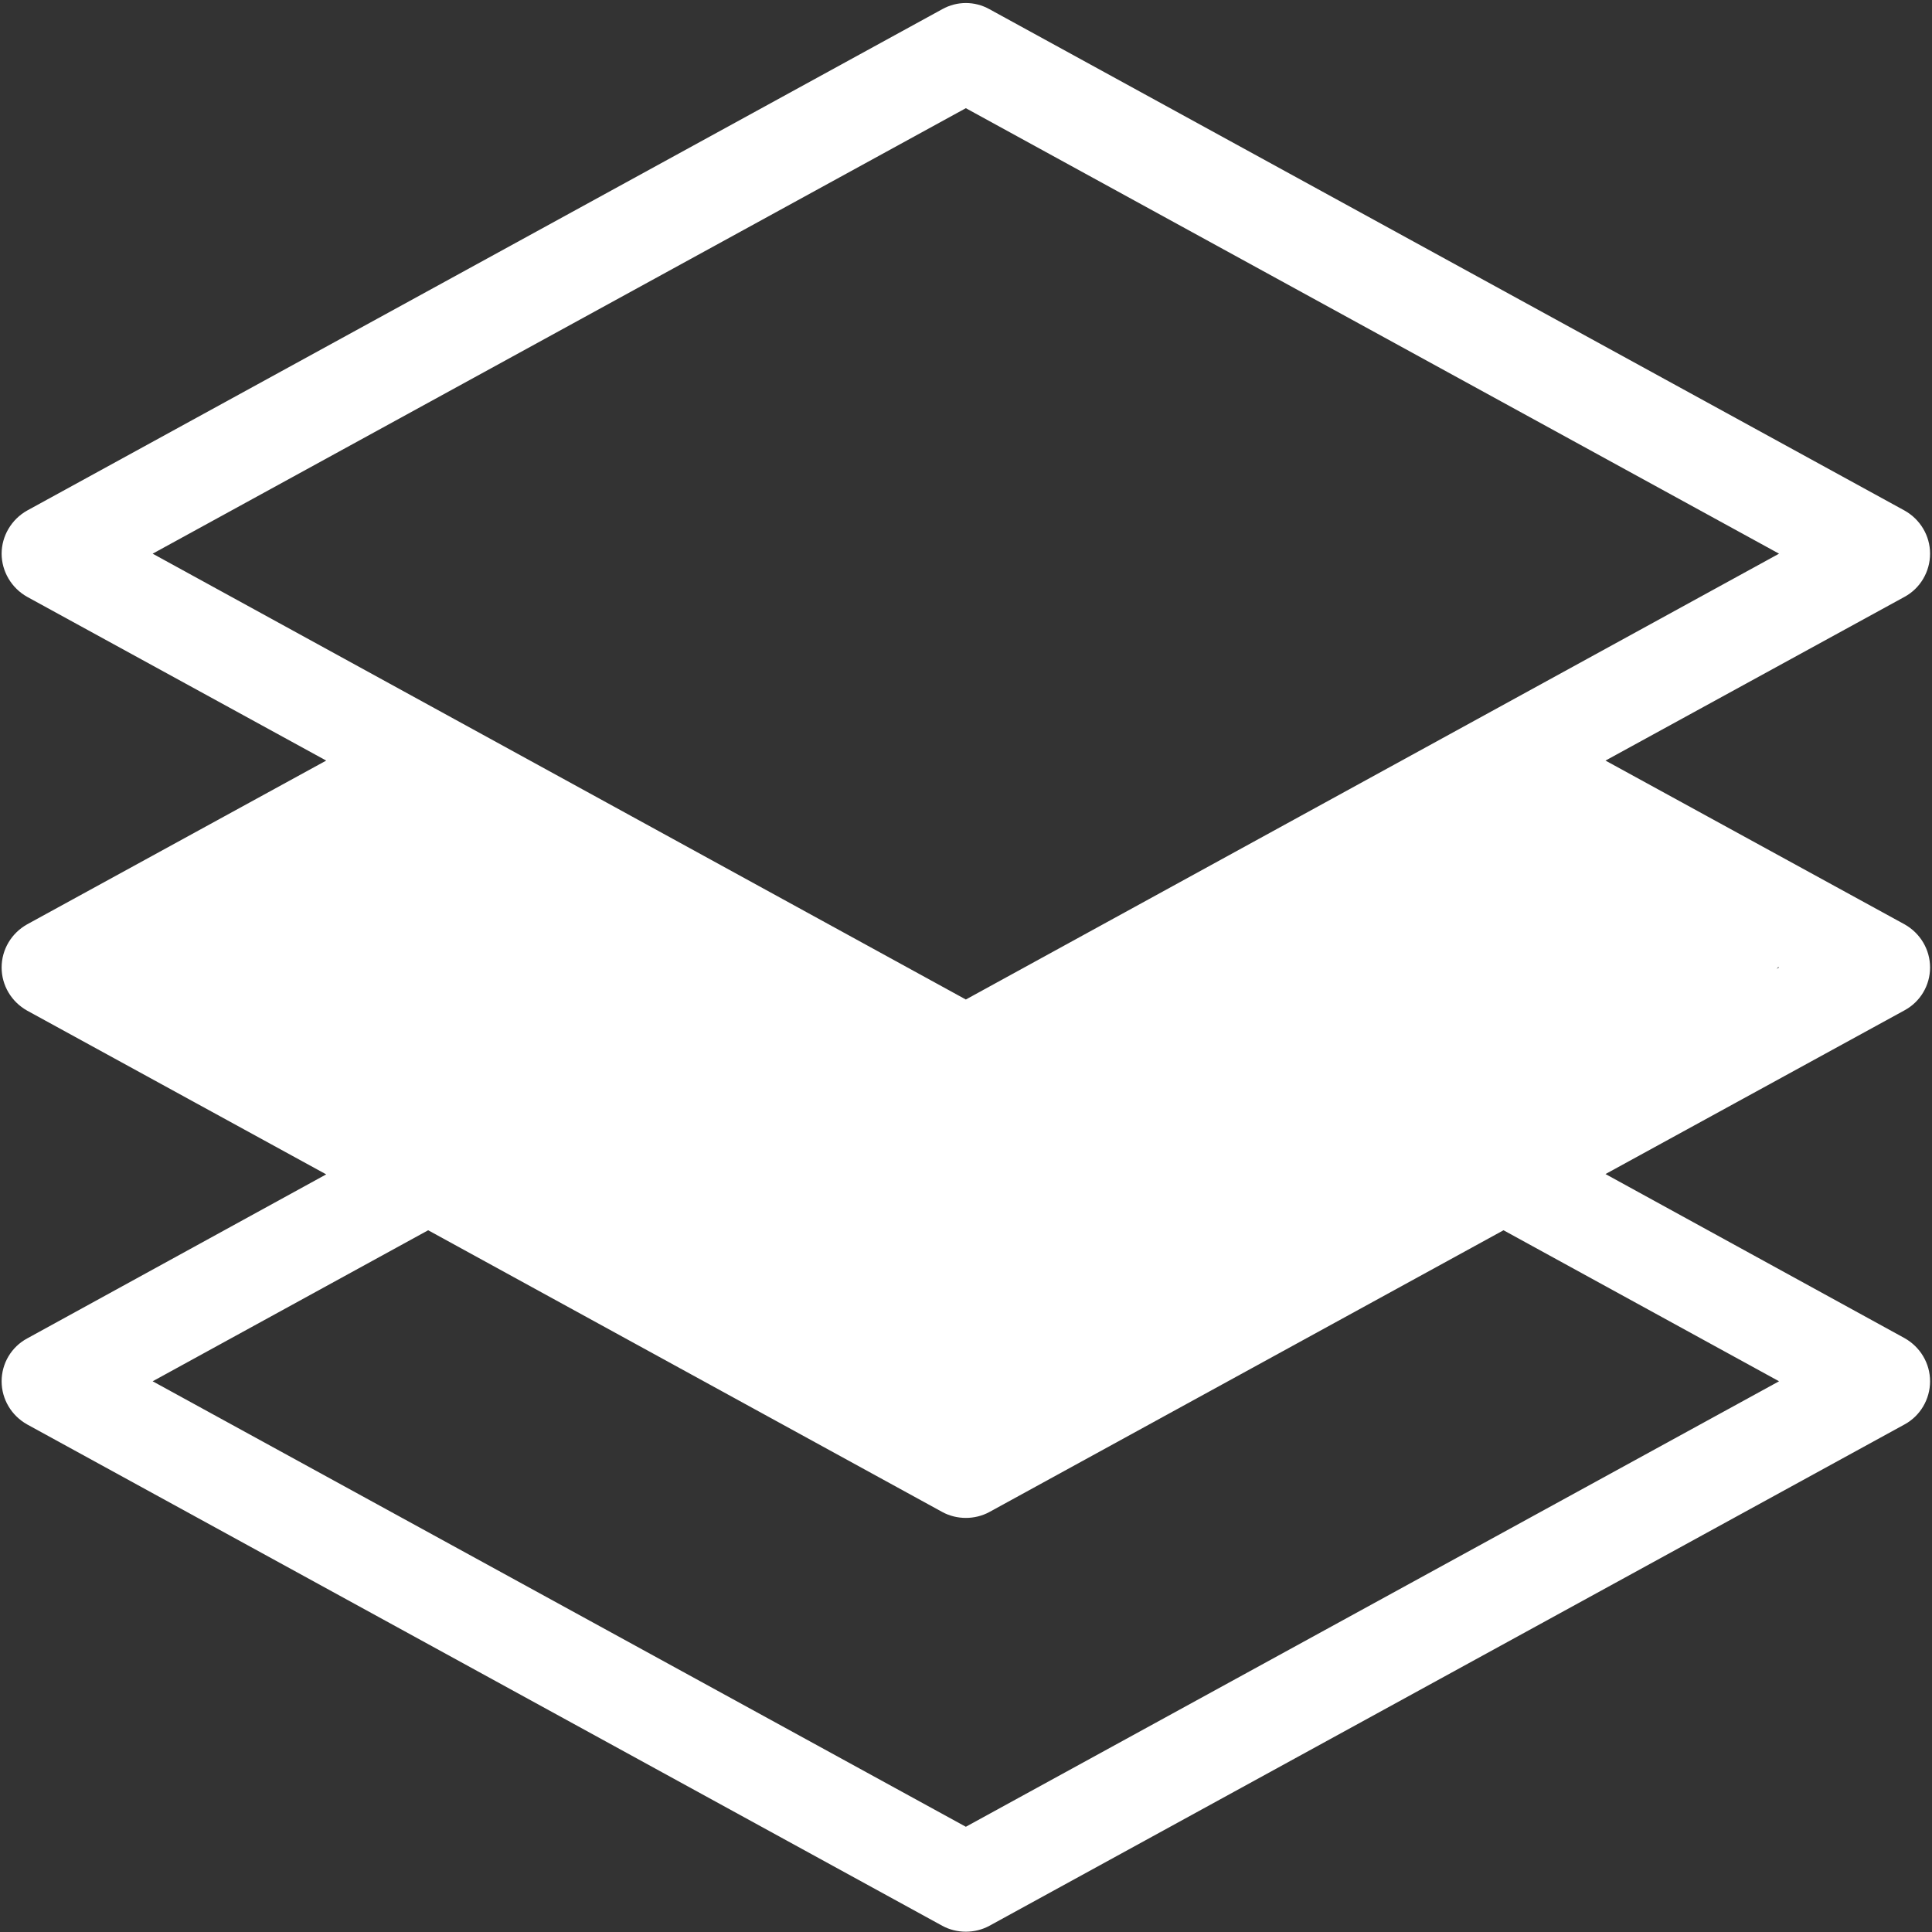
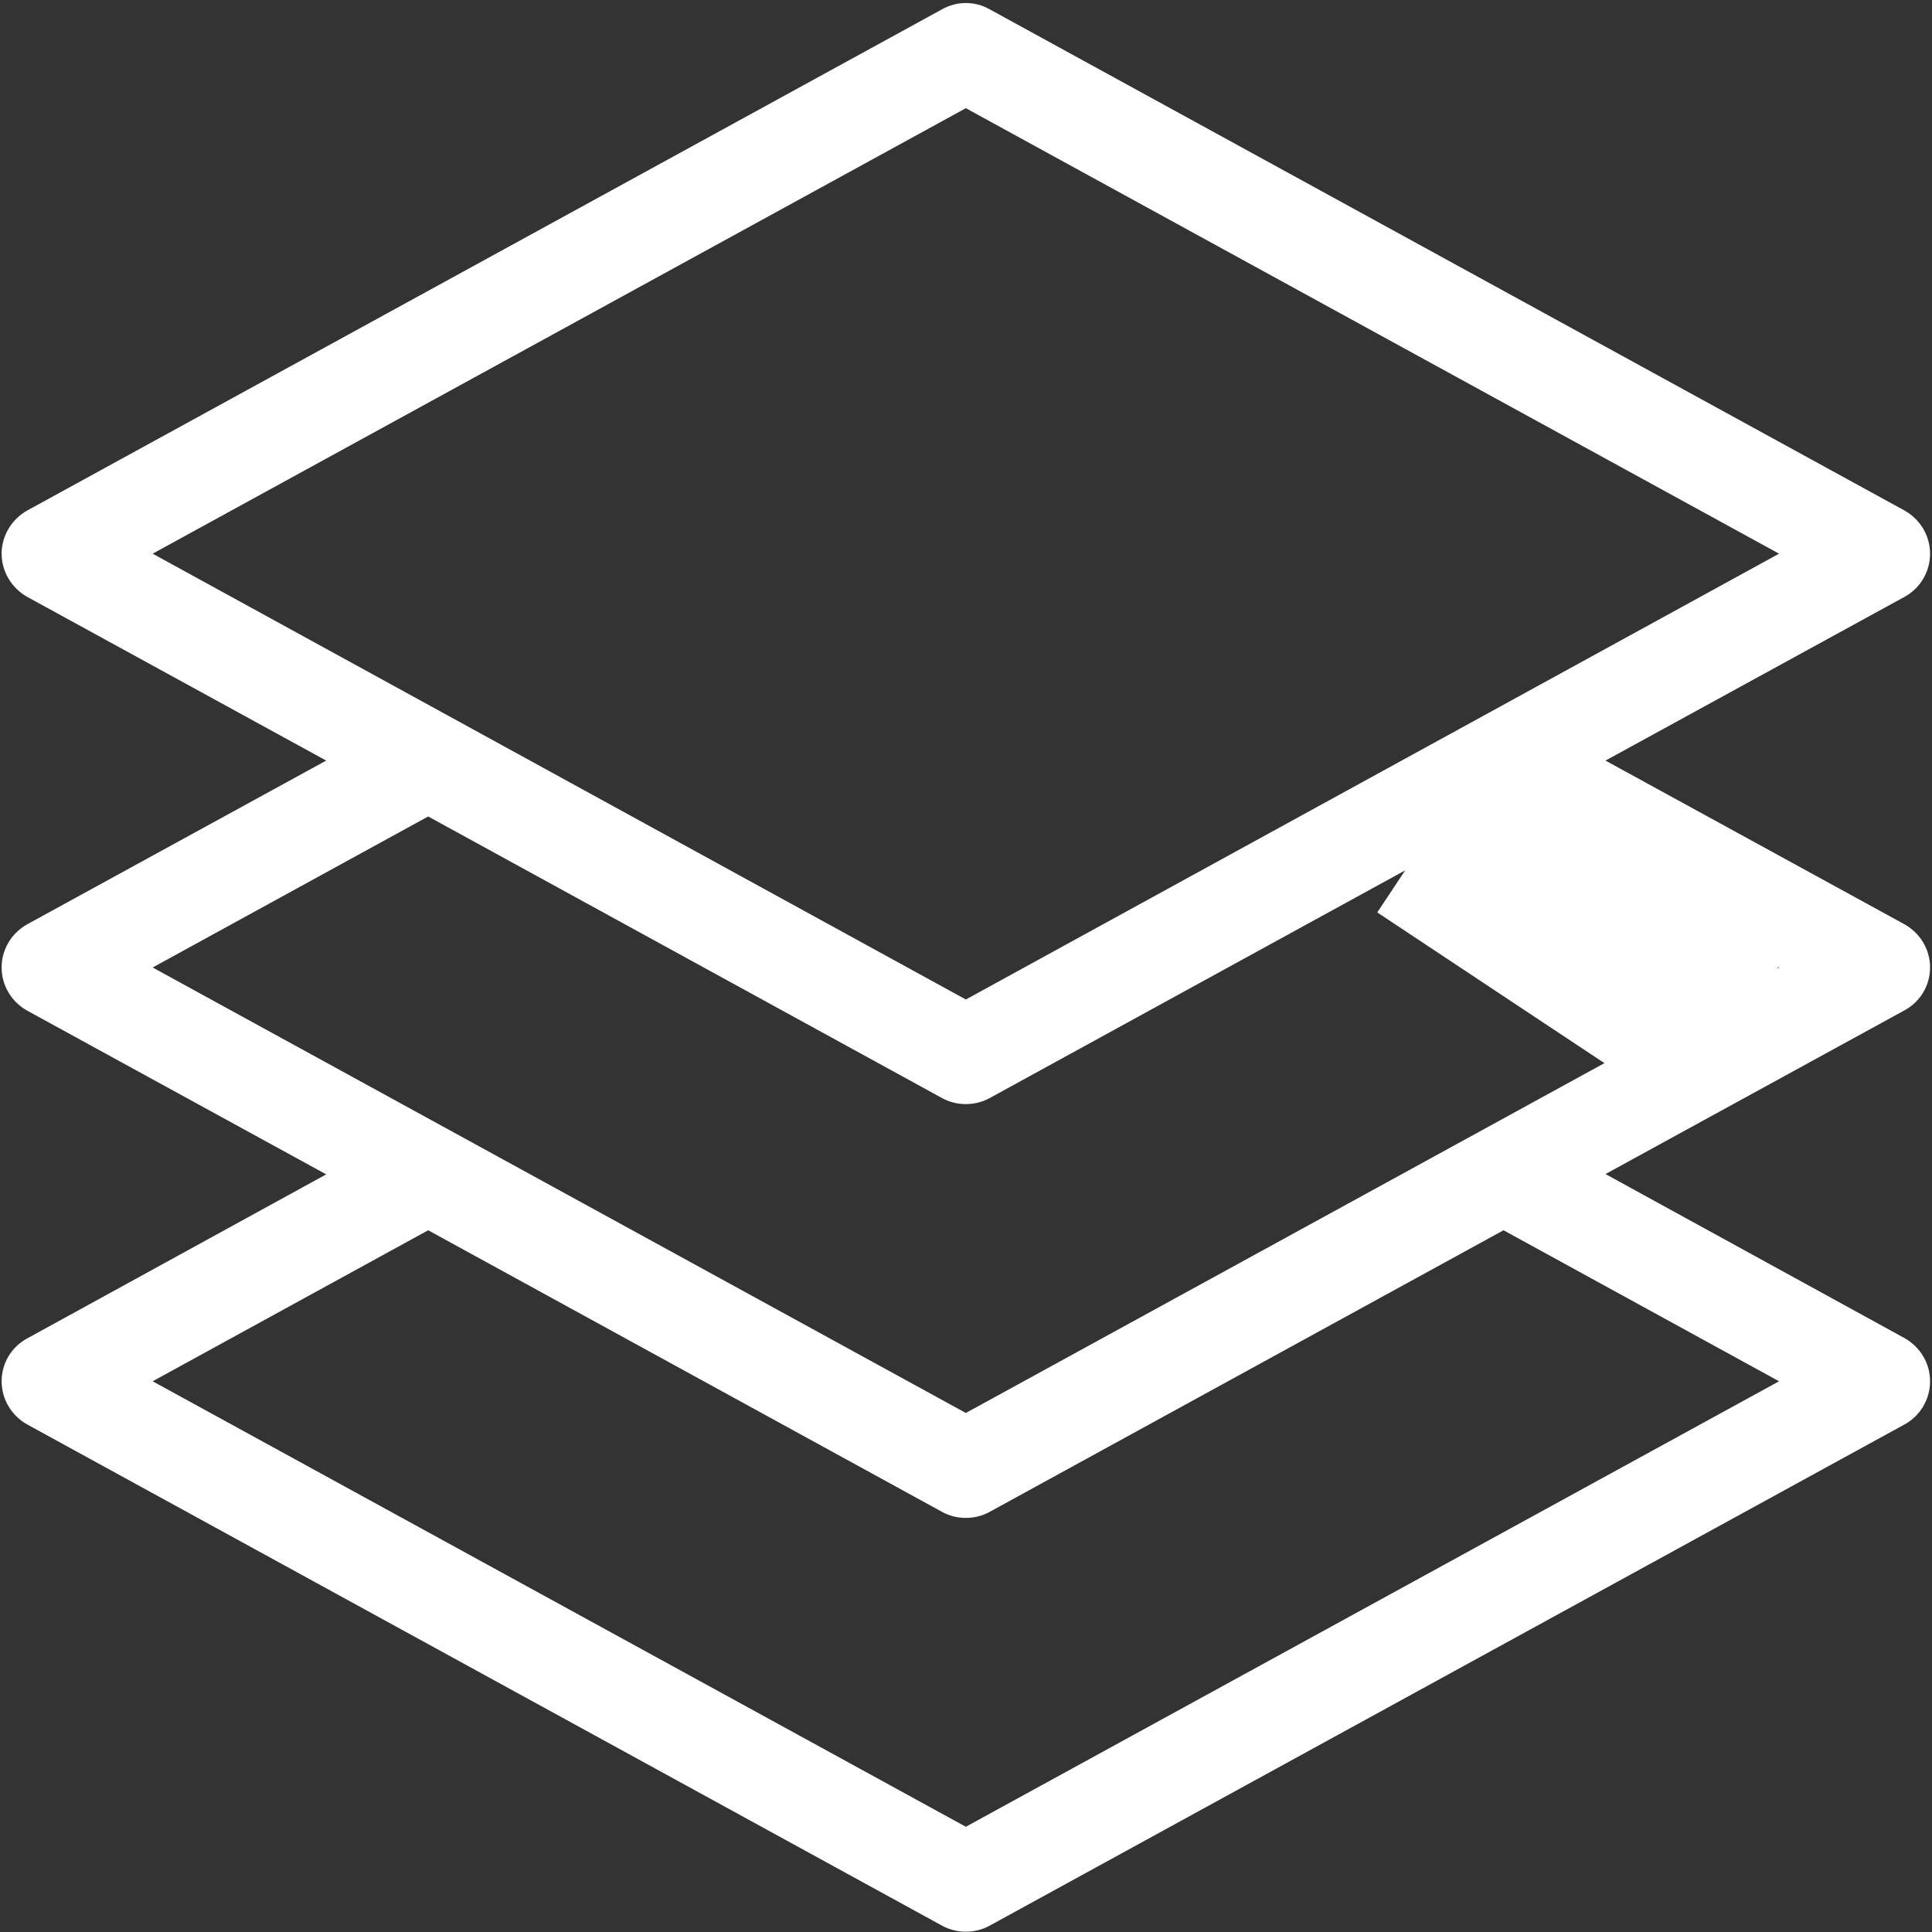
<svg xmlns="http://www.w3.org/2000/svg" width="500" zoomAndPan="magnify" viewBox="0 0 375 375" height="500" preserveAspectRatio="xMidYMid meet" version="1.2">
  <rect x="0" y="0" width="375" height="375" fill="#333333" stroke="none" />
  <defs>
    <clipPath id="201dcbabe4">
      <path d="M 48 140 L 217 140 L 217 287 L 48 287 Z M 48 140 " />
    </clipPath>
    <clipPath id="b51e8276c3">
-       <path d="M 48.363 199.773 L 87.613 140.977 L 217.035 227.371 L 177.785 286.168 Z M 48.363 199.773 " />
-     </clipPath>
+       </clipPath>
    <clipPath id="13f11b8c1e">
      <path d="M 155 144 L 326 144 L 326 288 L 155 288 Z M 155 144 " />
    </clipPath>
    <clipPath id="a6792ce42b">
-       <path d="M 192.738 287.086 L 155.445 228.215 L 288.039 144.219 L 325.332 203.09 Z M 192.738 287.086 " />
-     </clipPath>
+       </clipPath>
    <clipPath id="9749a3bf93">
      <path d="M 22 144 L 103 144 L 103 214 L 22 214 Z M 22 144 " />
    </clipPath>
    <clipPath id="b48dc9de5a">
-       <path d="M 22.035 179.406 L 83.391 144.285 L 102.953 178.465 L 41.602 213.582 Z M 22.035 179.406 " />
-     </clipPath>
+       </clipPath>
    <clipPath id="787b0b447e">
      <path d="M 267 144 L 349 144 L 349 217 L 267 217 Z M 267 144 " />
    </clipPath>
    <clipPath id="96e5245c44">
      <path d="M 289.102 144.285 L 348.008 183.371 L 326.234 216.188 L 267.328 177.102 Z M 289.102 144.285 " />
    </clipPath>
  </defs>
  <g id="ea5817ab1b">
    <path style=" stroke:none;fill-rule:nonzero;fill:#ffffff;fill-opacity:1;" d="M 374.625 187.789 C 374.625 184.297 372.719 181.125 369.676 179.414 L 311.625 147.629 L 369.676 115.844 C 372.719 114.195 374.625 110.961 374.625 107.469 C 374.625 103.98 372.719 100.809 369.676 99.098 L 192.039 1.777 C 189.184 0.191 185.758 0.191 182.902 1.777 L 5.266 99.098 C 2.219 100.809 0.316 104.043 0.316 107.469 C 0.316 110.895 2.219 114.133 5.266 115.844 L 63.316 147.629 L 5.266 179.414 C 2.219 181.125 0.316 184.297 0.316 187.789 C 0.316 191.277 2.219 194.449 5.266 196.16 L 63.316 227.945 L 5.266 259.793 C 2.219 261.441 0.316 264.617 0.316 268.105 C 0.316 271.594 2.219 274.766 5.266 276.48 L 182.902 373.797 C 184.297 374.559 185.883 374.941 187.469 374.941 C 189.055 374.941 190.641 374.559 192.039 373.797 L 369.676 276.48 C 372.719 274.828 374.625 271.594 374.625 268.105 C 374.625 264.617 372.719 261.441 369.676 259.73 L 311.625 227.883 L 369.676 196.098 C 372.719 194.449 374.625 191.277 374.625 187.789 Z M 187.469 21 L 345.312 107.469 L 187.469 194.004 L 29.629 107.469 Z M 345.312 268.105 L 187.469 354.574 L 29.629 268.105 L 83.109 238.793 L 182.902 293.48 C 184.297 294.242 185.883 294.625 187.469 294.625 C 189.055 294.625 190.641 294.242 192.039 293.48 L 291.832 238.793 Z M 187.469 274.258 L 29.629 187.789 L 83.109 158.477 L 182.902 213.164 C 184.297 213.926 185.883 214.305 187.469 214.305 C 189.055 214.305 190.641 213.926 192.039 213.164 L 291.832 158.477 L 345.312 187.789 Z M 187.469 274.258 " />
    <g clip-rule="nonzero" clip-path="url(#201dcbabe4)">
      <g clip-rule="nonzero" clip-path="url(#b51e8276c3)">
        <path style=" stroke:none;fill-rule:nonzero;fill:#ffffff;fill-opacity:1;" d="M 48.363 199.773 L 87.613 140.977 L 216.922 227.293 L 177.672 286.094 Z M 48.363 199.773 " />
      </g>
    </g>
    <g clip-rule="nonzero" clip-path="url(#13f11b8c1e)">
      <g clip-rule="nonzero" clip-path="url(#a6792ce42b)">
        <path style=" stroke:none;fill-rule:nonzero;fill:#ffffff;fill-opacity:1;" d="M 192.738 287.086 L 155.445 228.215 L 288.133 144.16 L 325.426 203.031 Z M 192.738 287.086 " />
      </g>
    </g>
    <g clip-rule="nonzero" clip-path="url(#9749a3bf93)">
      <g clip-rule="nonzero" clip-path="url(#b48dc9de5a)">
        <path style=" stroke:none;fill-rule:nonzero;fill:#ffffff;fill-opacity:1;" d="M 22.035 179.406 L 83.449 144.25 L 103.016 178.43 L 41.602 213.582 Z M 22.035 179.406 " />
      </g>
    </g>
    <g clip-rule="nonzero" clip-path="url(#787b0b447e)">
      <g clip-rule="nonzero" clip-path="url(#96e5245c44)">
        <path style=" stroke:none;fill-rule:nonzero;fill:#ffffff;fill-opacity:1;" d="M 289.102 144.285 L 348.066 183.41 L 326.293 216.227 L 267.328 177.102 Z M 289.102 144.285 " />
      </g>
    </g>
  </g>
</svg>